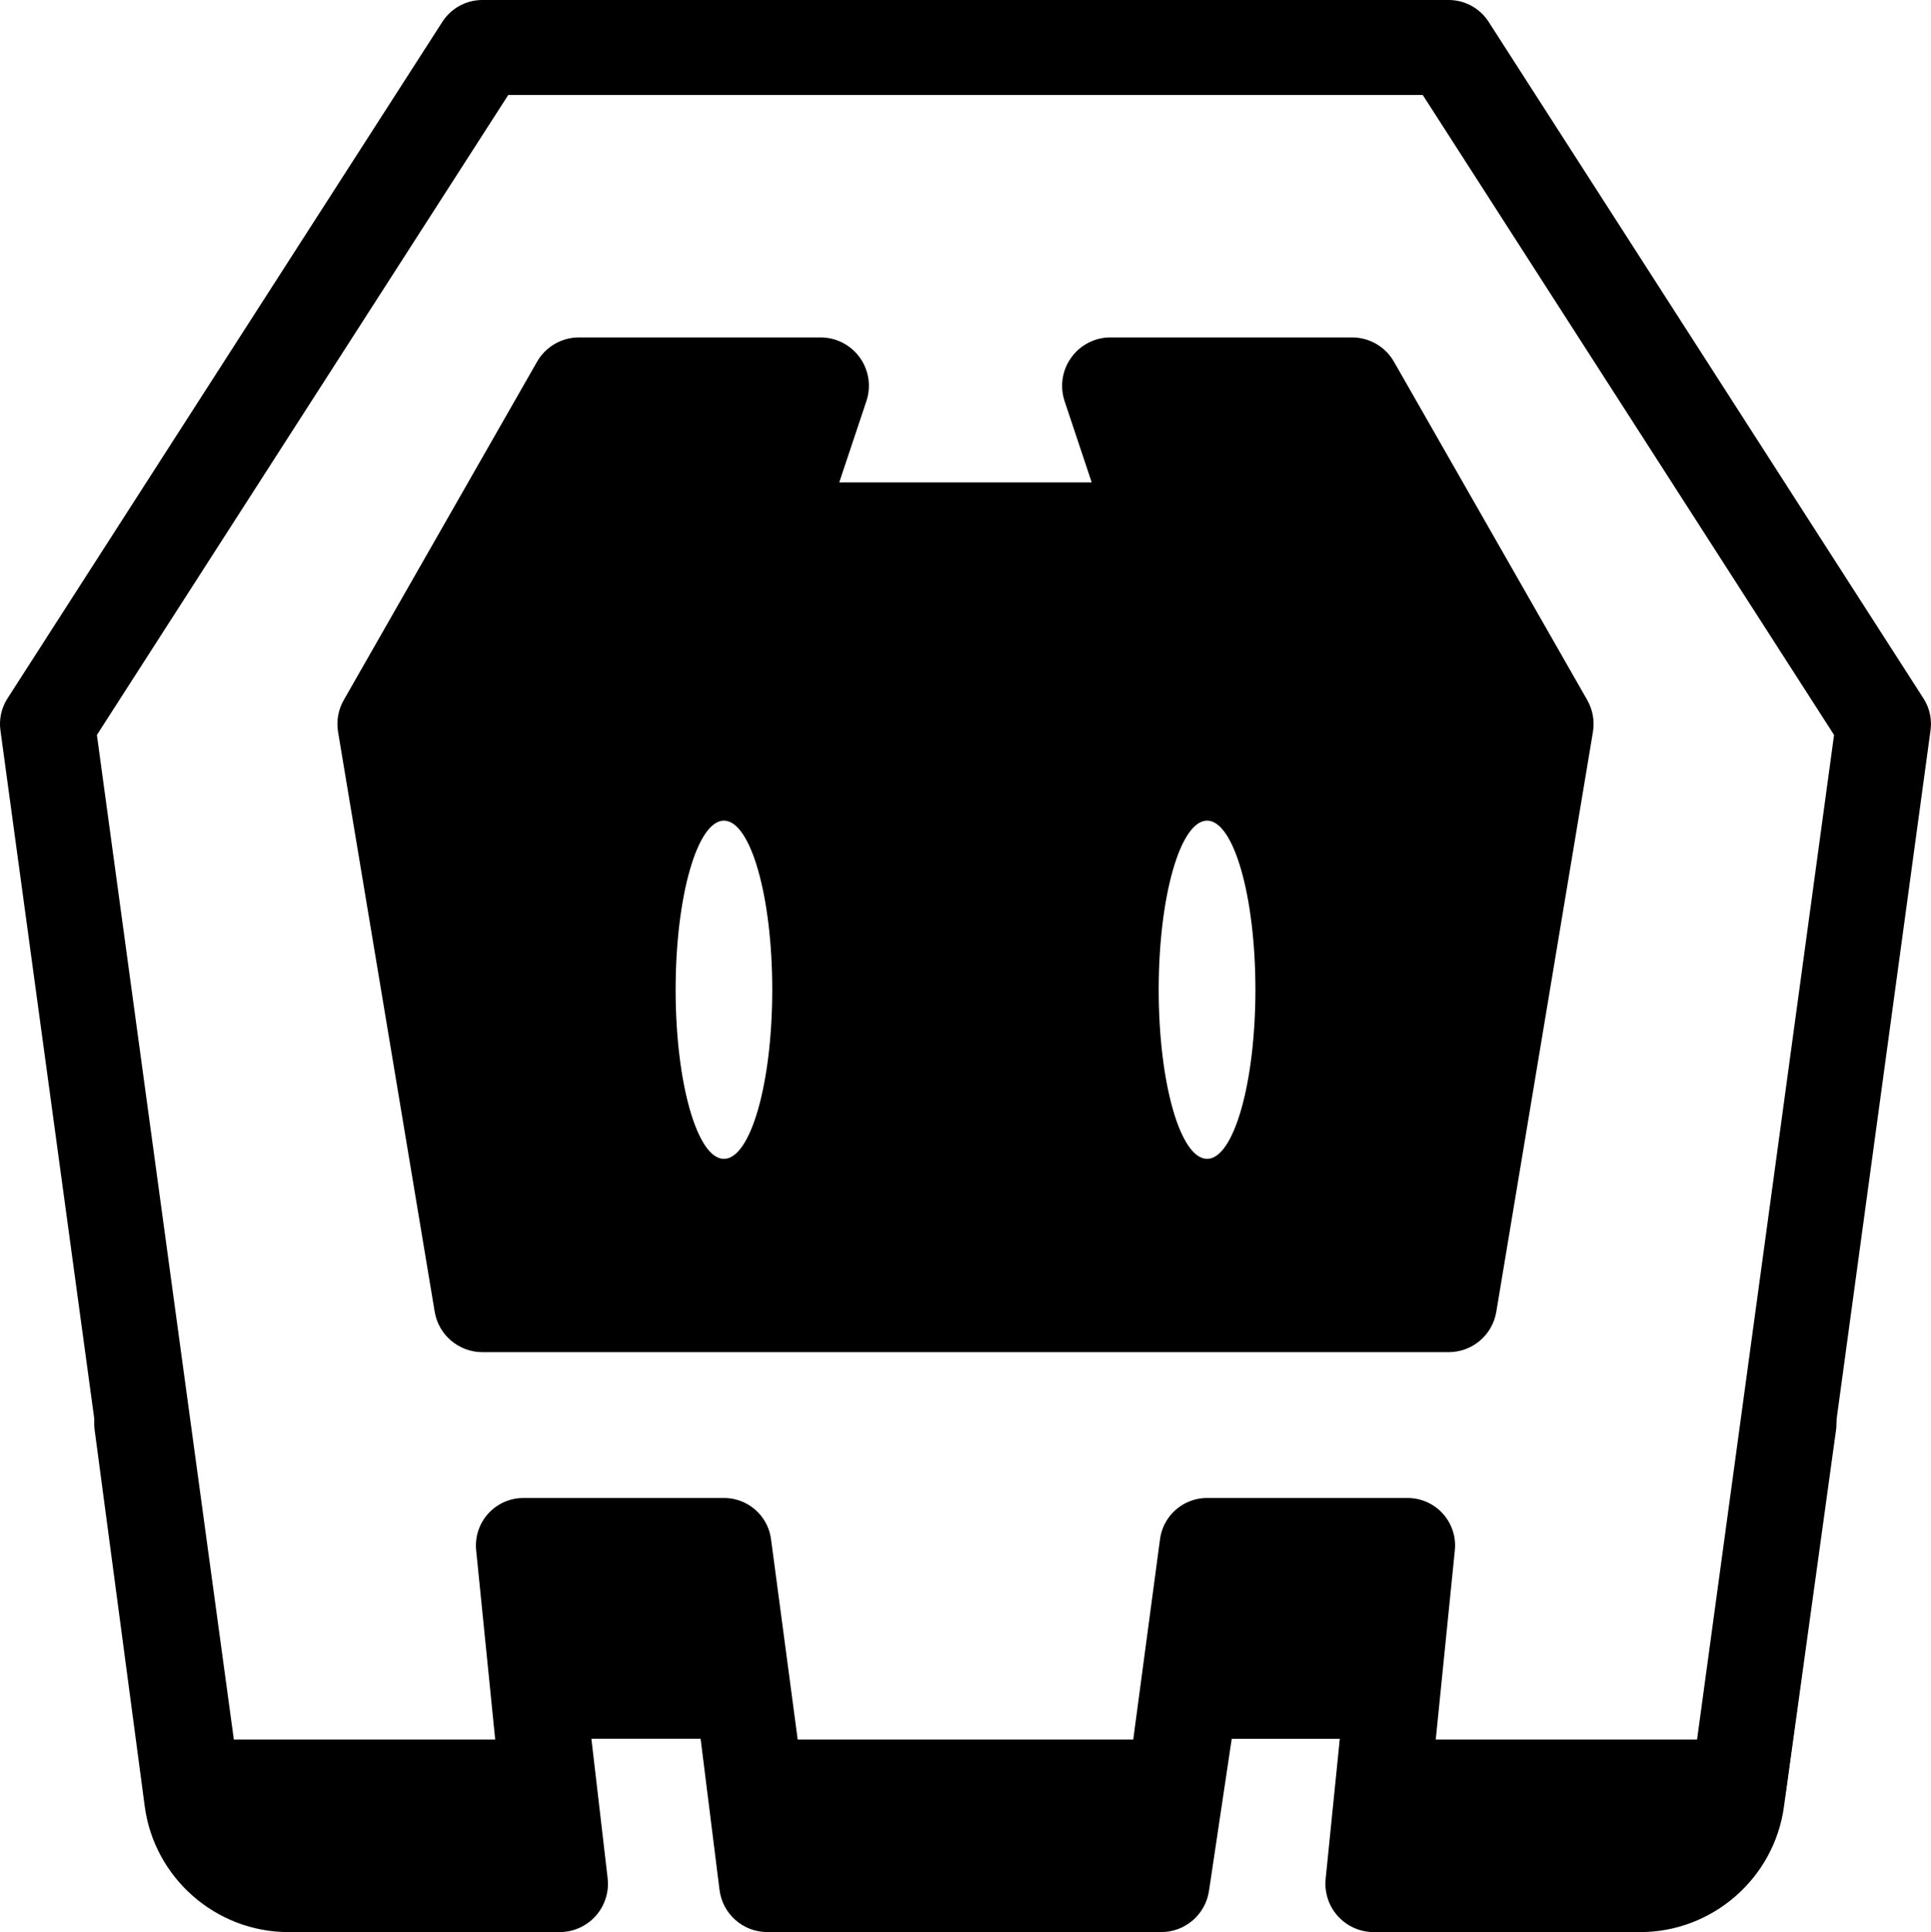
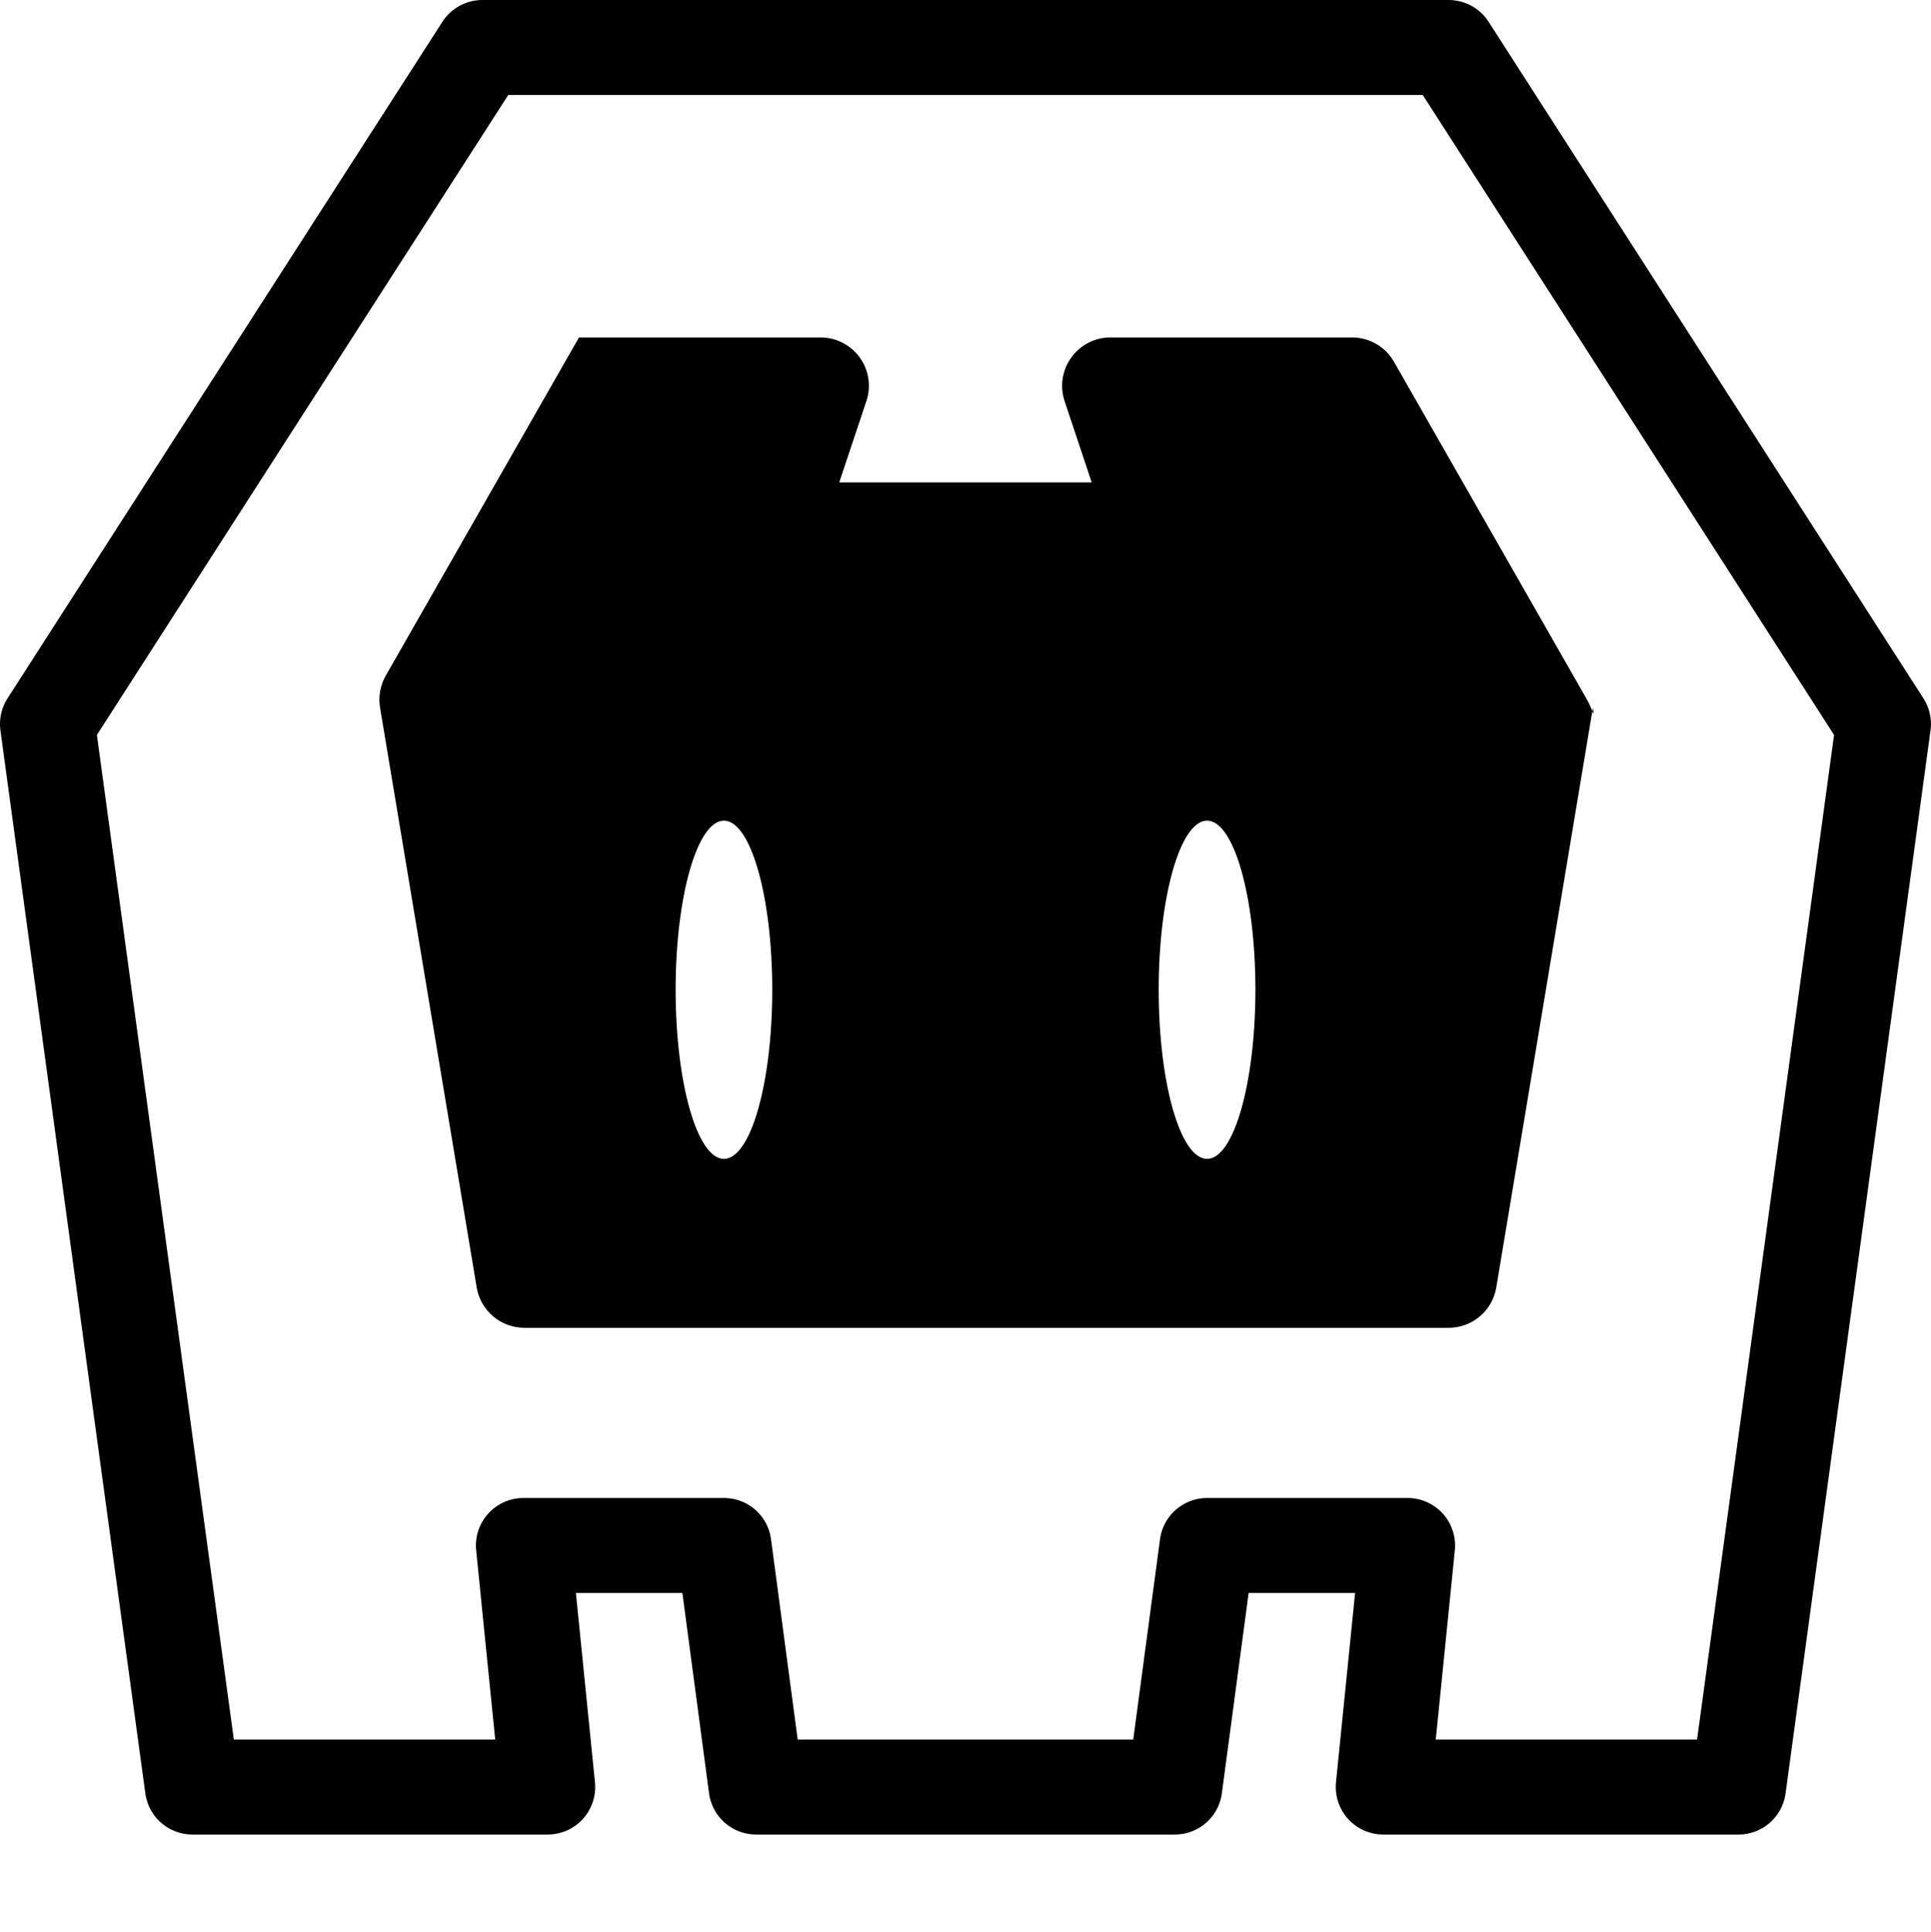
<svg xmlns="http://www.w3.org/2000/svg" version="1.1" id="Layer_1" x="0px" y="0px" width="40.668px" height="40.685px" viewBox="0 0 40.668 40.685" enable-background="new 0 0 40.668 40.685" xml:space="preserve">
  <g>
-     <path d="M37.794,28.987l-1.18,8.646h-7.482l0.513-5.088h-4.223l-0.679,5.088h-8.818l-0.679-5.088h-4.223l0.513,5.088H4.053   l-1.179-8.646c-0.243,0.032-0.473,0.132-0.637,0.319c-0.194,0.22-0.282,0.514-0.244,0.805l1.055,7.925   c0.2,1.51,1.501,2.65,3.025,2.65h5.713c0.292,0,0.567-0.124,0.761-0.341c0.192-0.217,0.284-0.507,0.25-0.794l-0.342-2.936h2.3   l0.398,3.179c0.063,0.511,0.496,0.892,1.009,0.892h8.293c0.504,0,0.932-0.368,1.007-0.867l0.479-3.203h2.276l-0.298,2.95   c-0.028,0.286,0.064,0.572,0.257,0.784c0.194,0.214,0.468,0.336,0.755,0.336h5.615c1.518,0,2.817-1.133,3.024-2.635l1.098-7.937   c0.039-0.291-0.049-0.585-0.243-0.807C38.264,29.12,38.036,29.021,37.794,28.987" />
-     <path d="M33.428,14.741l-4.07-7.123c-0.181-0.317-0.518-0.513-0.883-0.513h-5.088c-0.327,0-0.634,0.157-0.825,0.424   c-0.192,0.265-0.244,0.606-0.141,0.917l0.571,1.712h-5.317l0.572-1.713c0.104-0.311,0.051-0.652-0.14-0.917   c-0.192-0.266-0.499-0.423-0.826-0.423h-5.087c-0.366,0-0.702,0.196-0.884,0.513l-4.07,7.123c-0.116,0.204-0.159,0.441-0.12,0.673   l2.035,12.21c0.082,0.489,0.506,0.85,1.004,0.85H30.51c0.497,0,0.922-0.36,1.003-0.85l2.035-12.21   C33.587,15.182,33.544,14.945,33.428,14.741 M15.246,24.404c-0.561,0-1.017-1.595-1.017-3.561c0-1.967,0.456-3.562,1.017-3.562   c0.562,0,1.018,1.595,1.018,3.562C16.264,22.809,15.808,24.404,15.246,24.404 M25.422,24.404c-0.563,0-1.019-1.595-1.019-3.561   c0-1.967,0.456-3.562,1.019-3.562c0.562,0,1.018,1.595,1.018,3.562C26.439,22.809,25.983,24.404,25.422,24.404" />
+     <path d="M33.428,14.741l-4.07-7.123c-0.181-0.317-0.518-0.513-0.883-0.513h-5.088c-0.327,0-0.634,0.157-0.825,0.424   c-0.192,0.265-0.244,0.606-0.141,0.917l0.571,1.712h-5.317l0.572-1.713c0.104-0.311,0.051-0.652-0.14-0.917   c-0.192-0.266-0.499-0.423-0.826-0.423h-5.087l-4.07,7.123c-0.116,0.204-0.159,0.441-0.12,0.673   l2.035,12.21c0.082,0.489,0.506,0.85,1.004,0.85H30.51c0.497,0,0.922-0.36,1.003-0.85l2.035-12.21   C33.587,15.182,33.544,14.945,33.428,14.741 M15.246,24.404c-0.561,0-1.017-1.595-1.017-3.561c0-1.967,0.456-3.562,1.017-3.562   c0.562,0,1.018,1.595,1.018,3.562C16.264,22.809,15.808,24.404,15.246,24.404 M25.422,24.404c-0.563,0-1.019-1.595-1.019-3.561   c0-1.967,0.456-3.562,1.019-3.562c0.562,0,1.018,1.595,1.018,3.562C26.439,22.809,25.983,24.404,25.422,24.404" />
    <polygon fill="none" stroke="#000000" stroke-width="2" stroke-linecap="round" stroke-linejoin="round" stroke-miterlimit="10" points="   30.51,1 39.667,15.246 36.614,37.632 29.132,37.632 29.645,32.545 25.422,32.545 24.742,37.632 15.924,37.632 15.247,32.545    11.023,32.545 11.535,37.632 4.052,37.632 1,15.246 10.158,1  " />
  </g>
</svg>